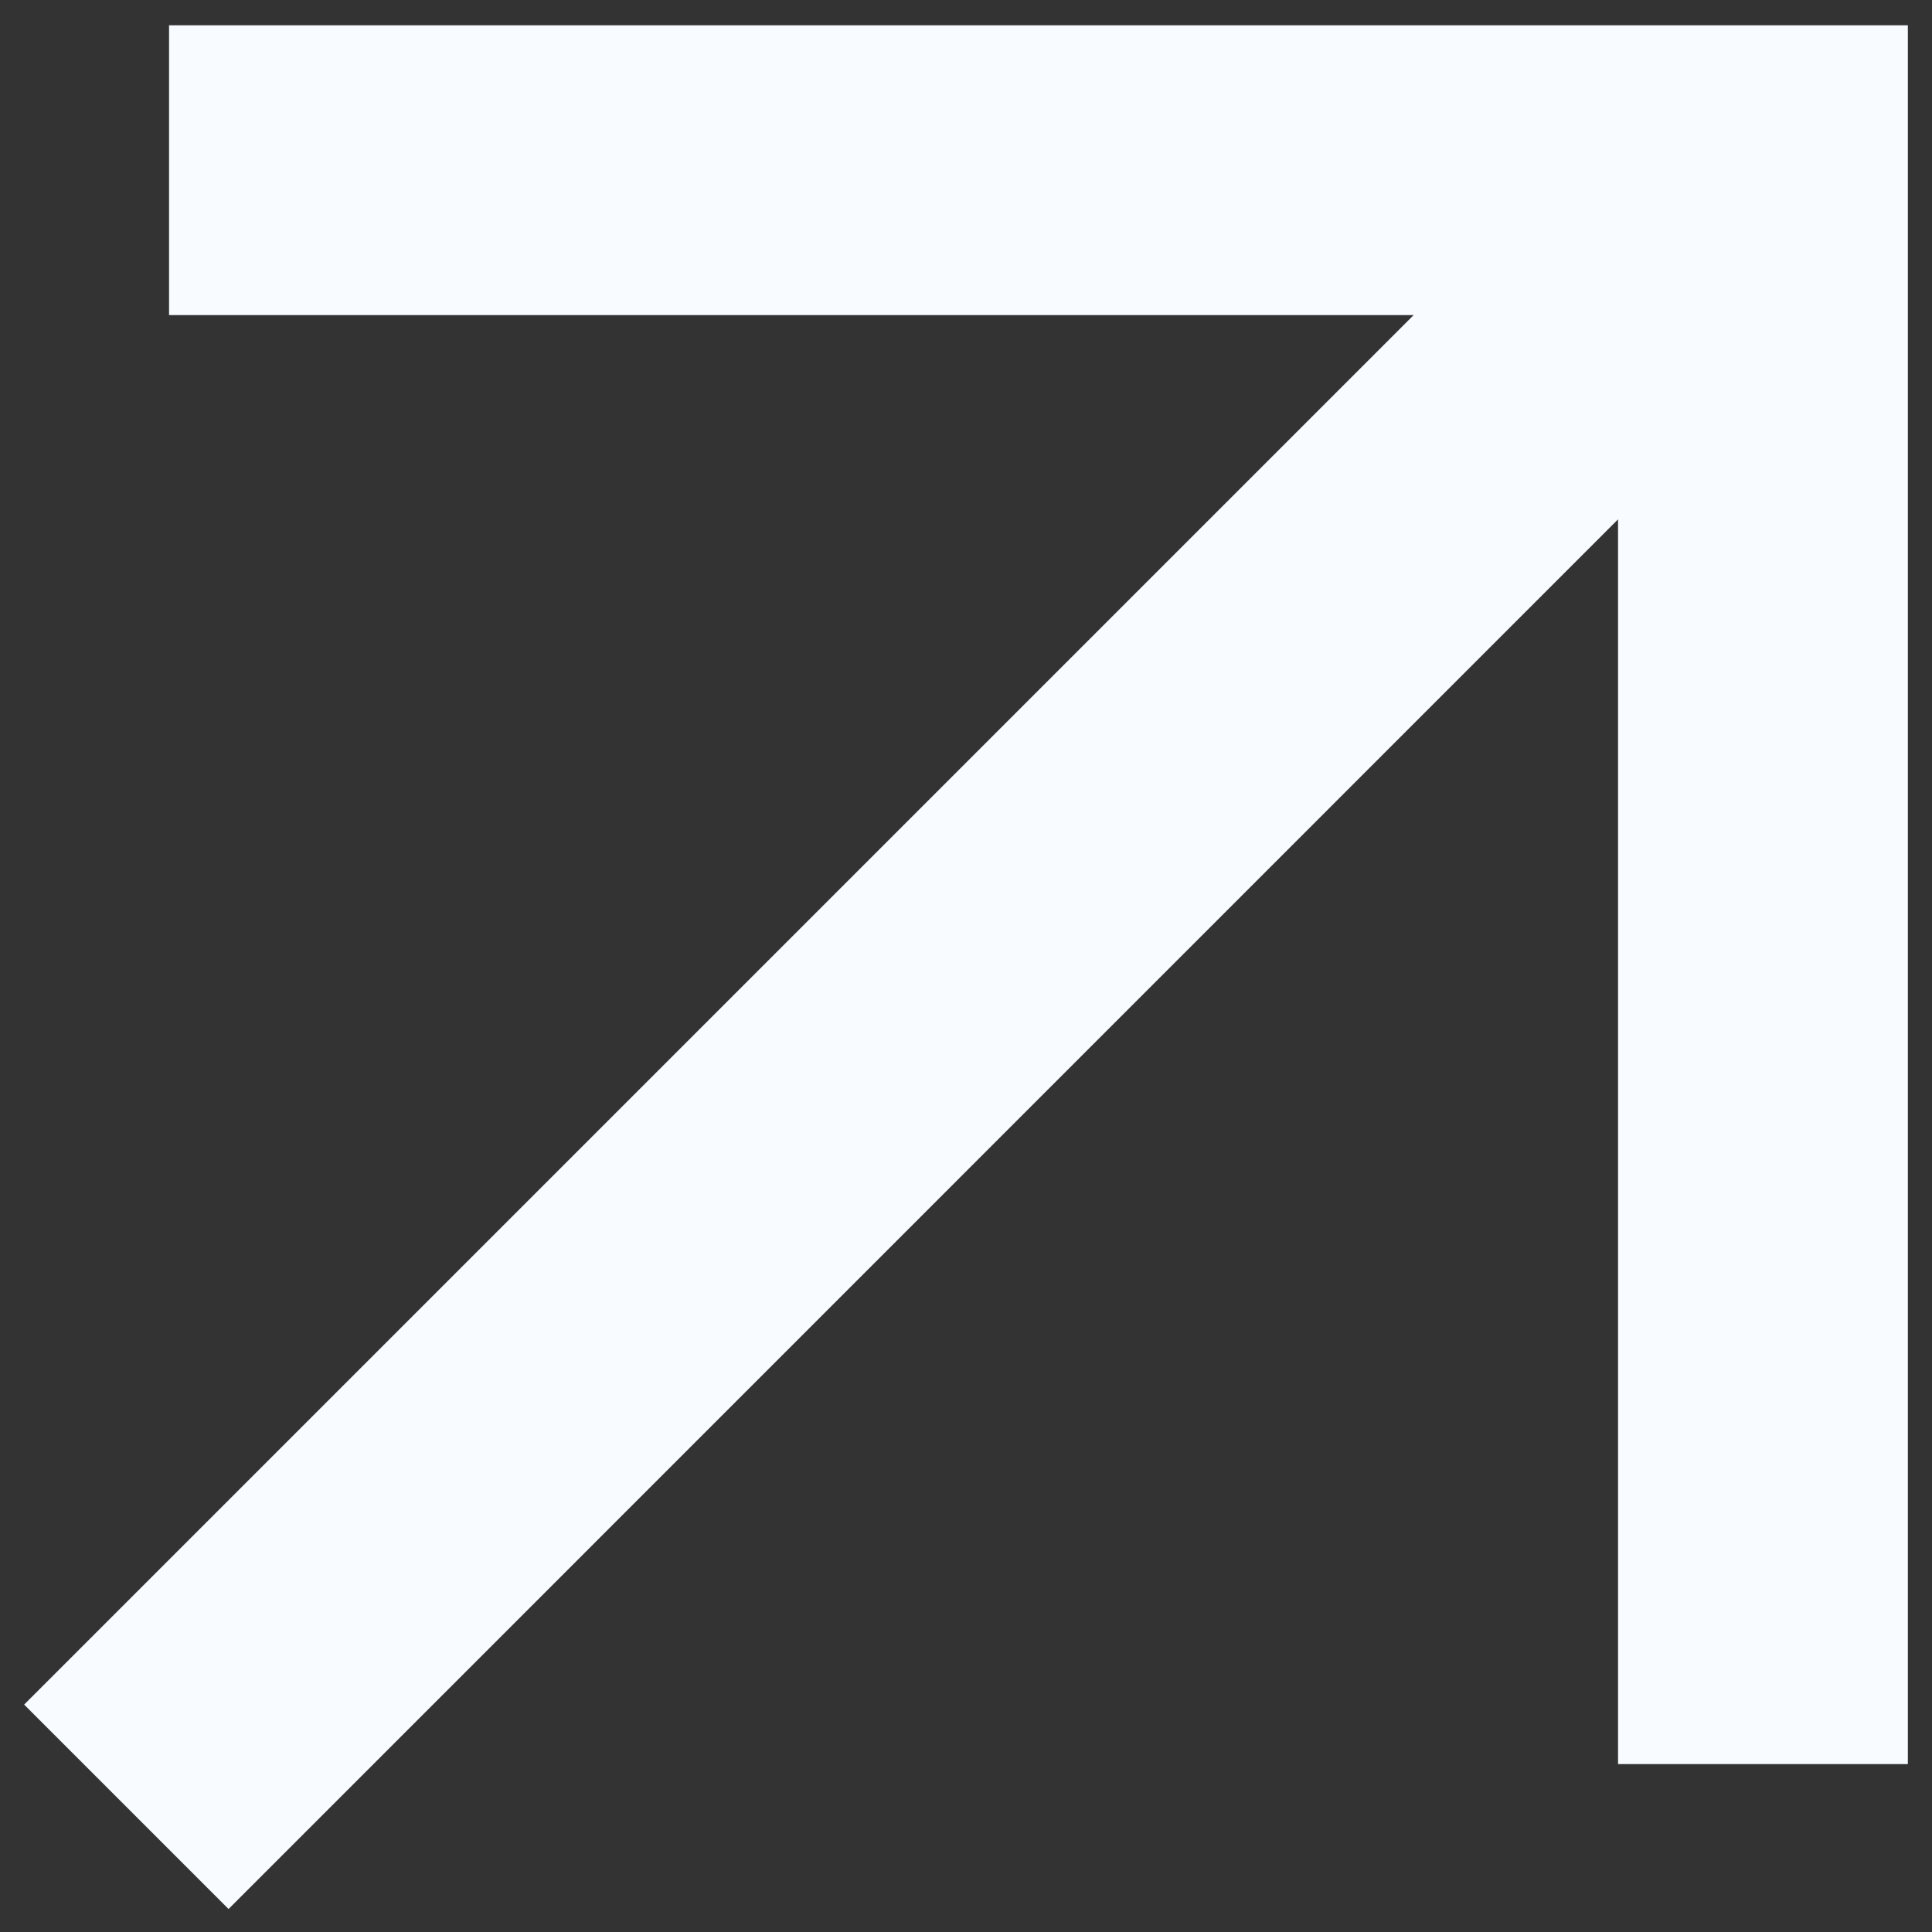
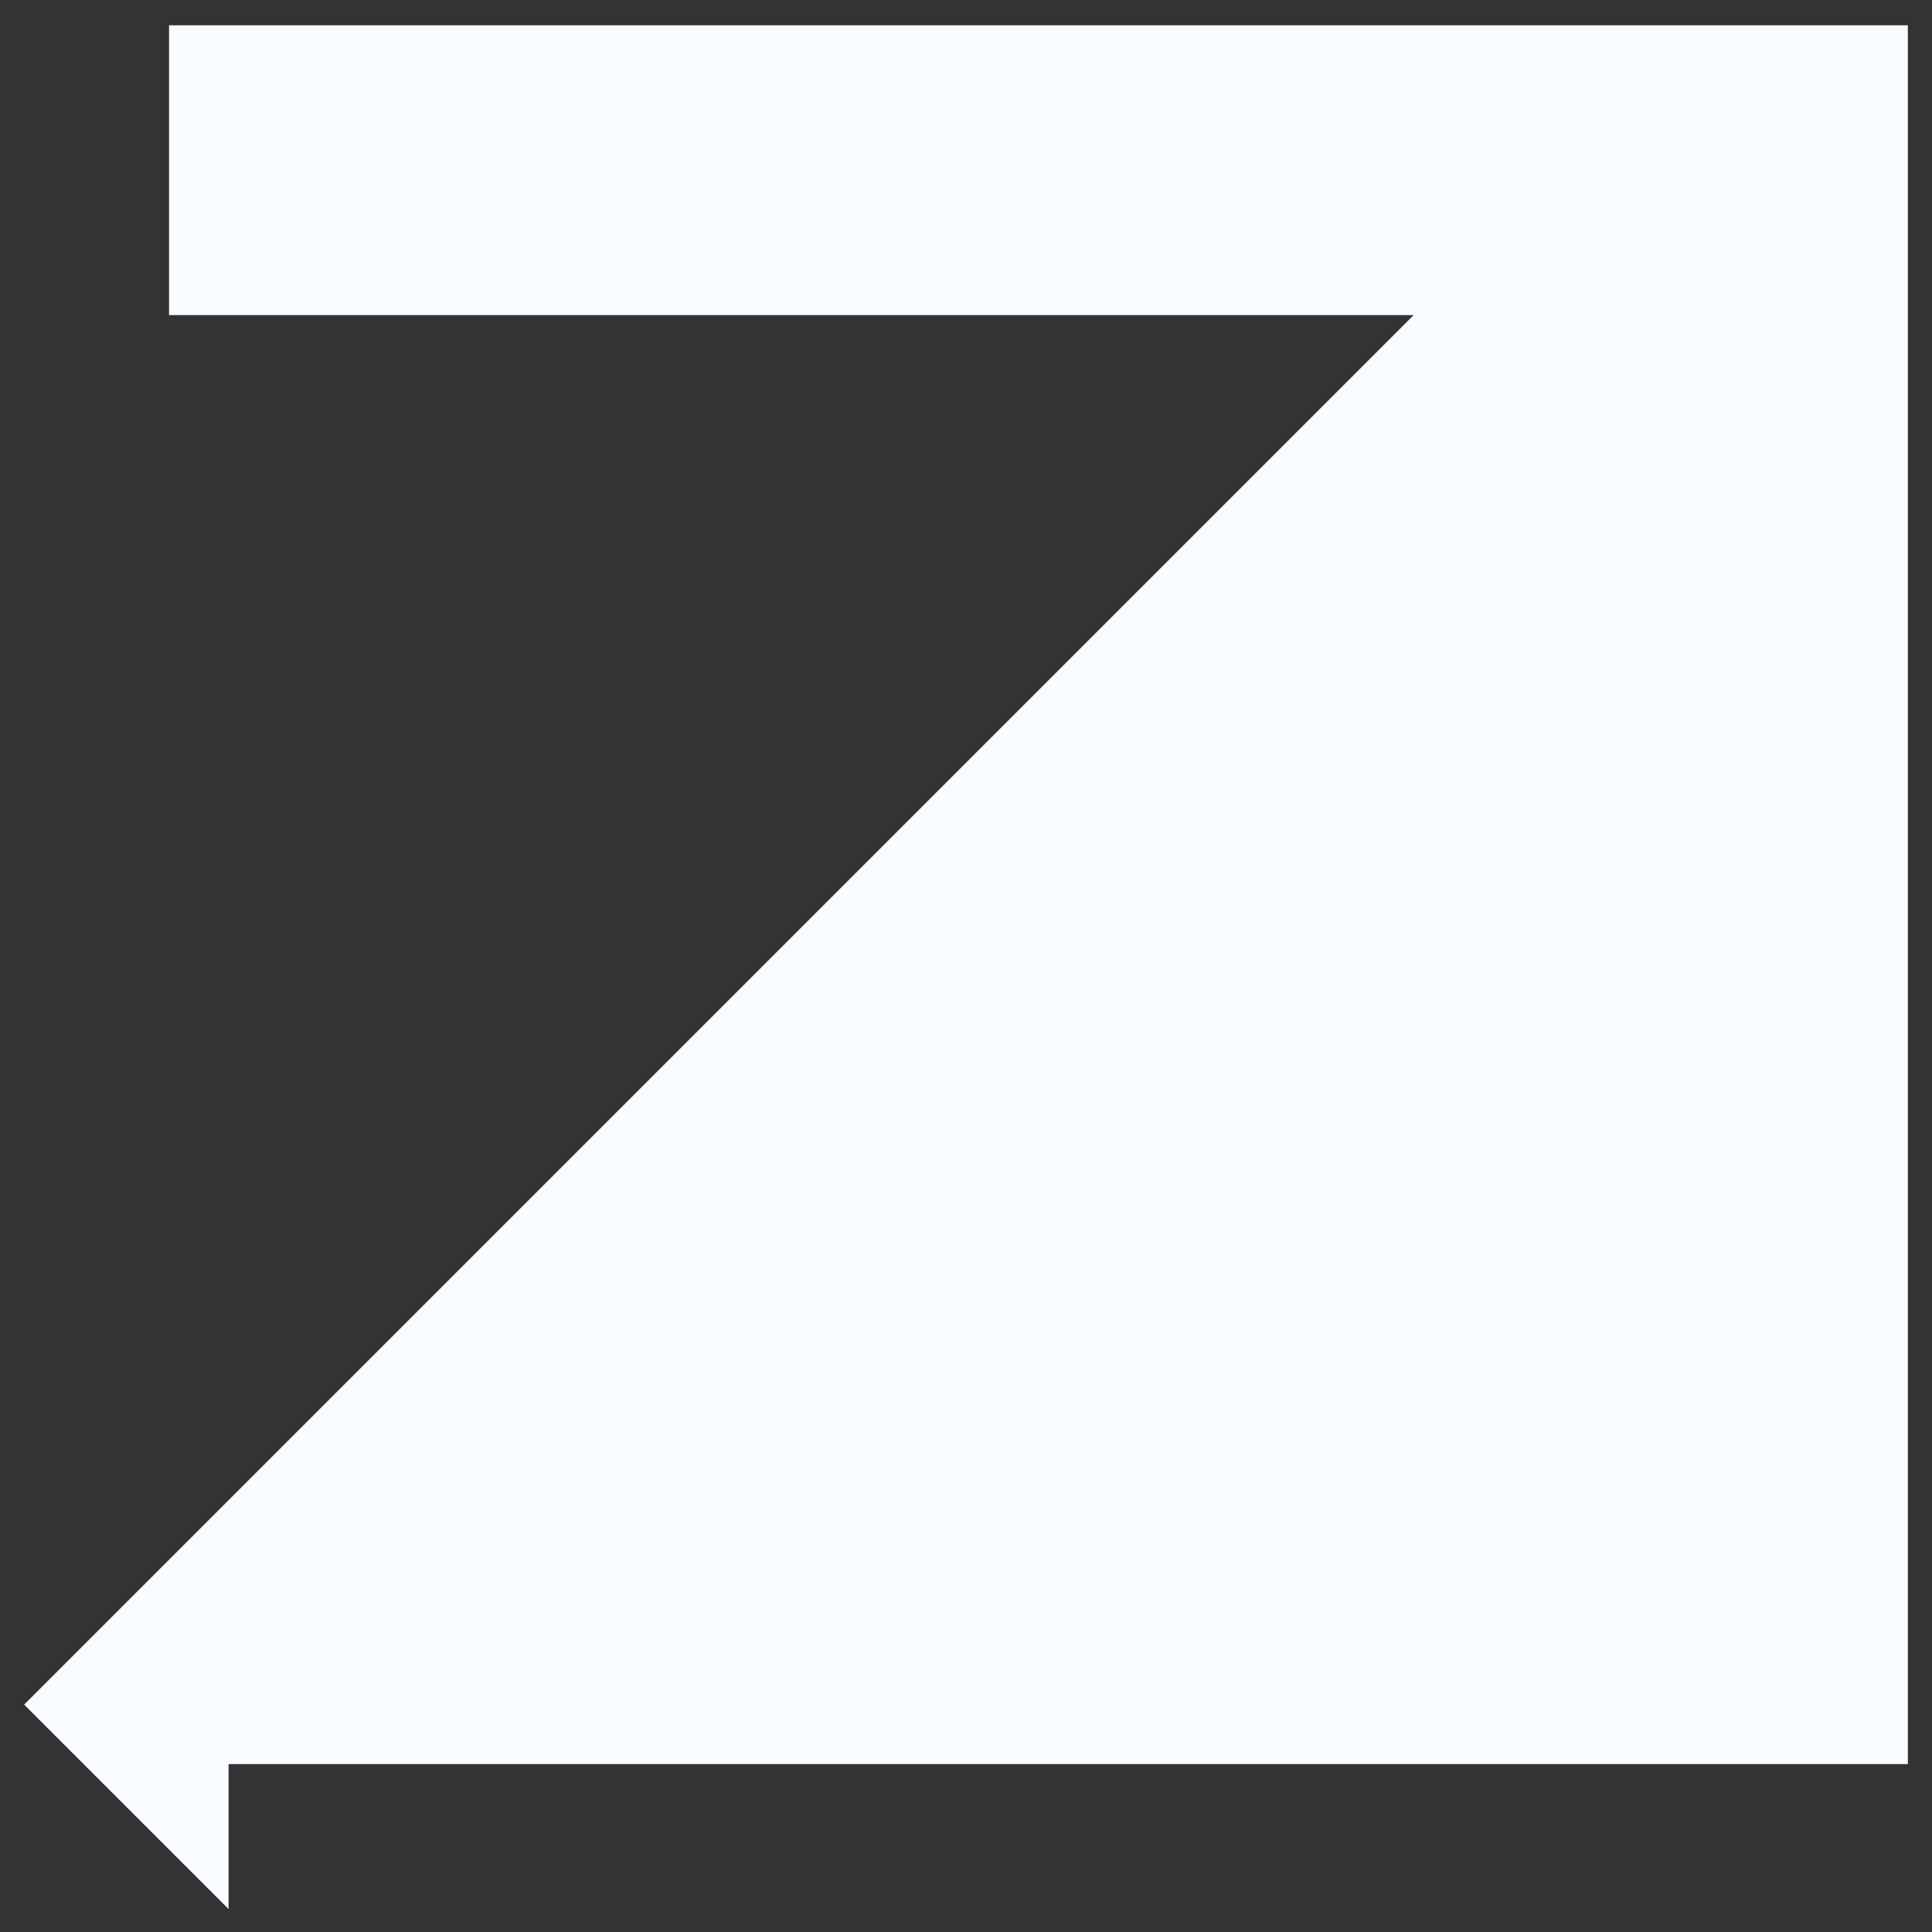
<svg xmlns="http://www.w3.org/2000/svg" width="10" height="10" viewBox="0 0 10 10" fill="none">
  <rect x="0" y="0" width="10" height="10" fill="#333333" stroke="none" />
-   <path d="M0.875 0.131V1.631H7.317L0.125 8.823L1.183 9.881L8.375 2.688V9.131H9.875V0.131H0.875Z" fill="#F8FBFF" />
+   <path d="M0.875 0.131V1.631H7.317L0.125 8.823L1.183 9.881V9.131H9.875V0.131H0.875Z" fill="#F8FBFF" />
</svg>